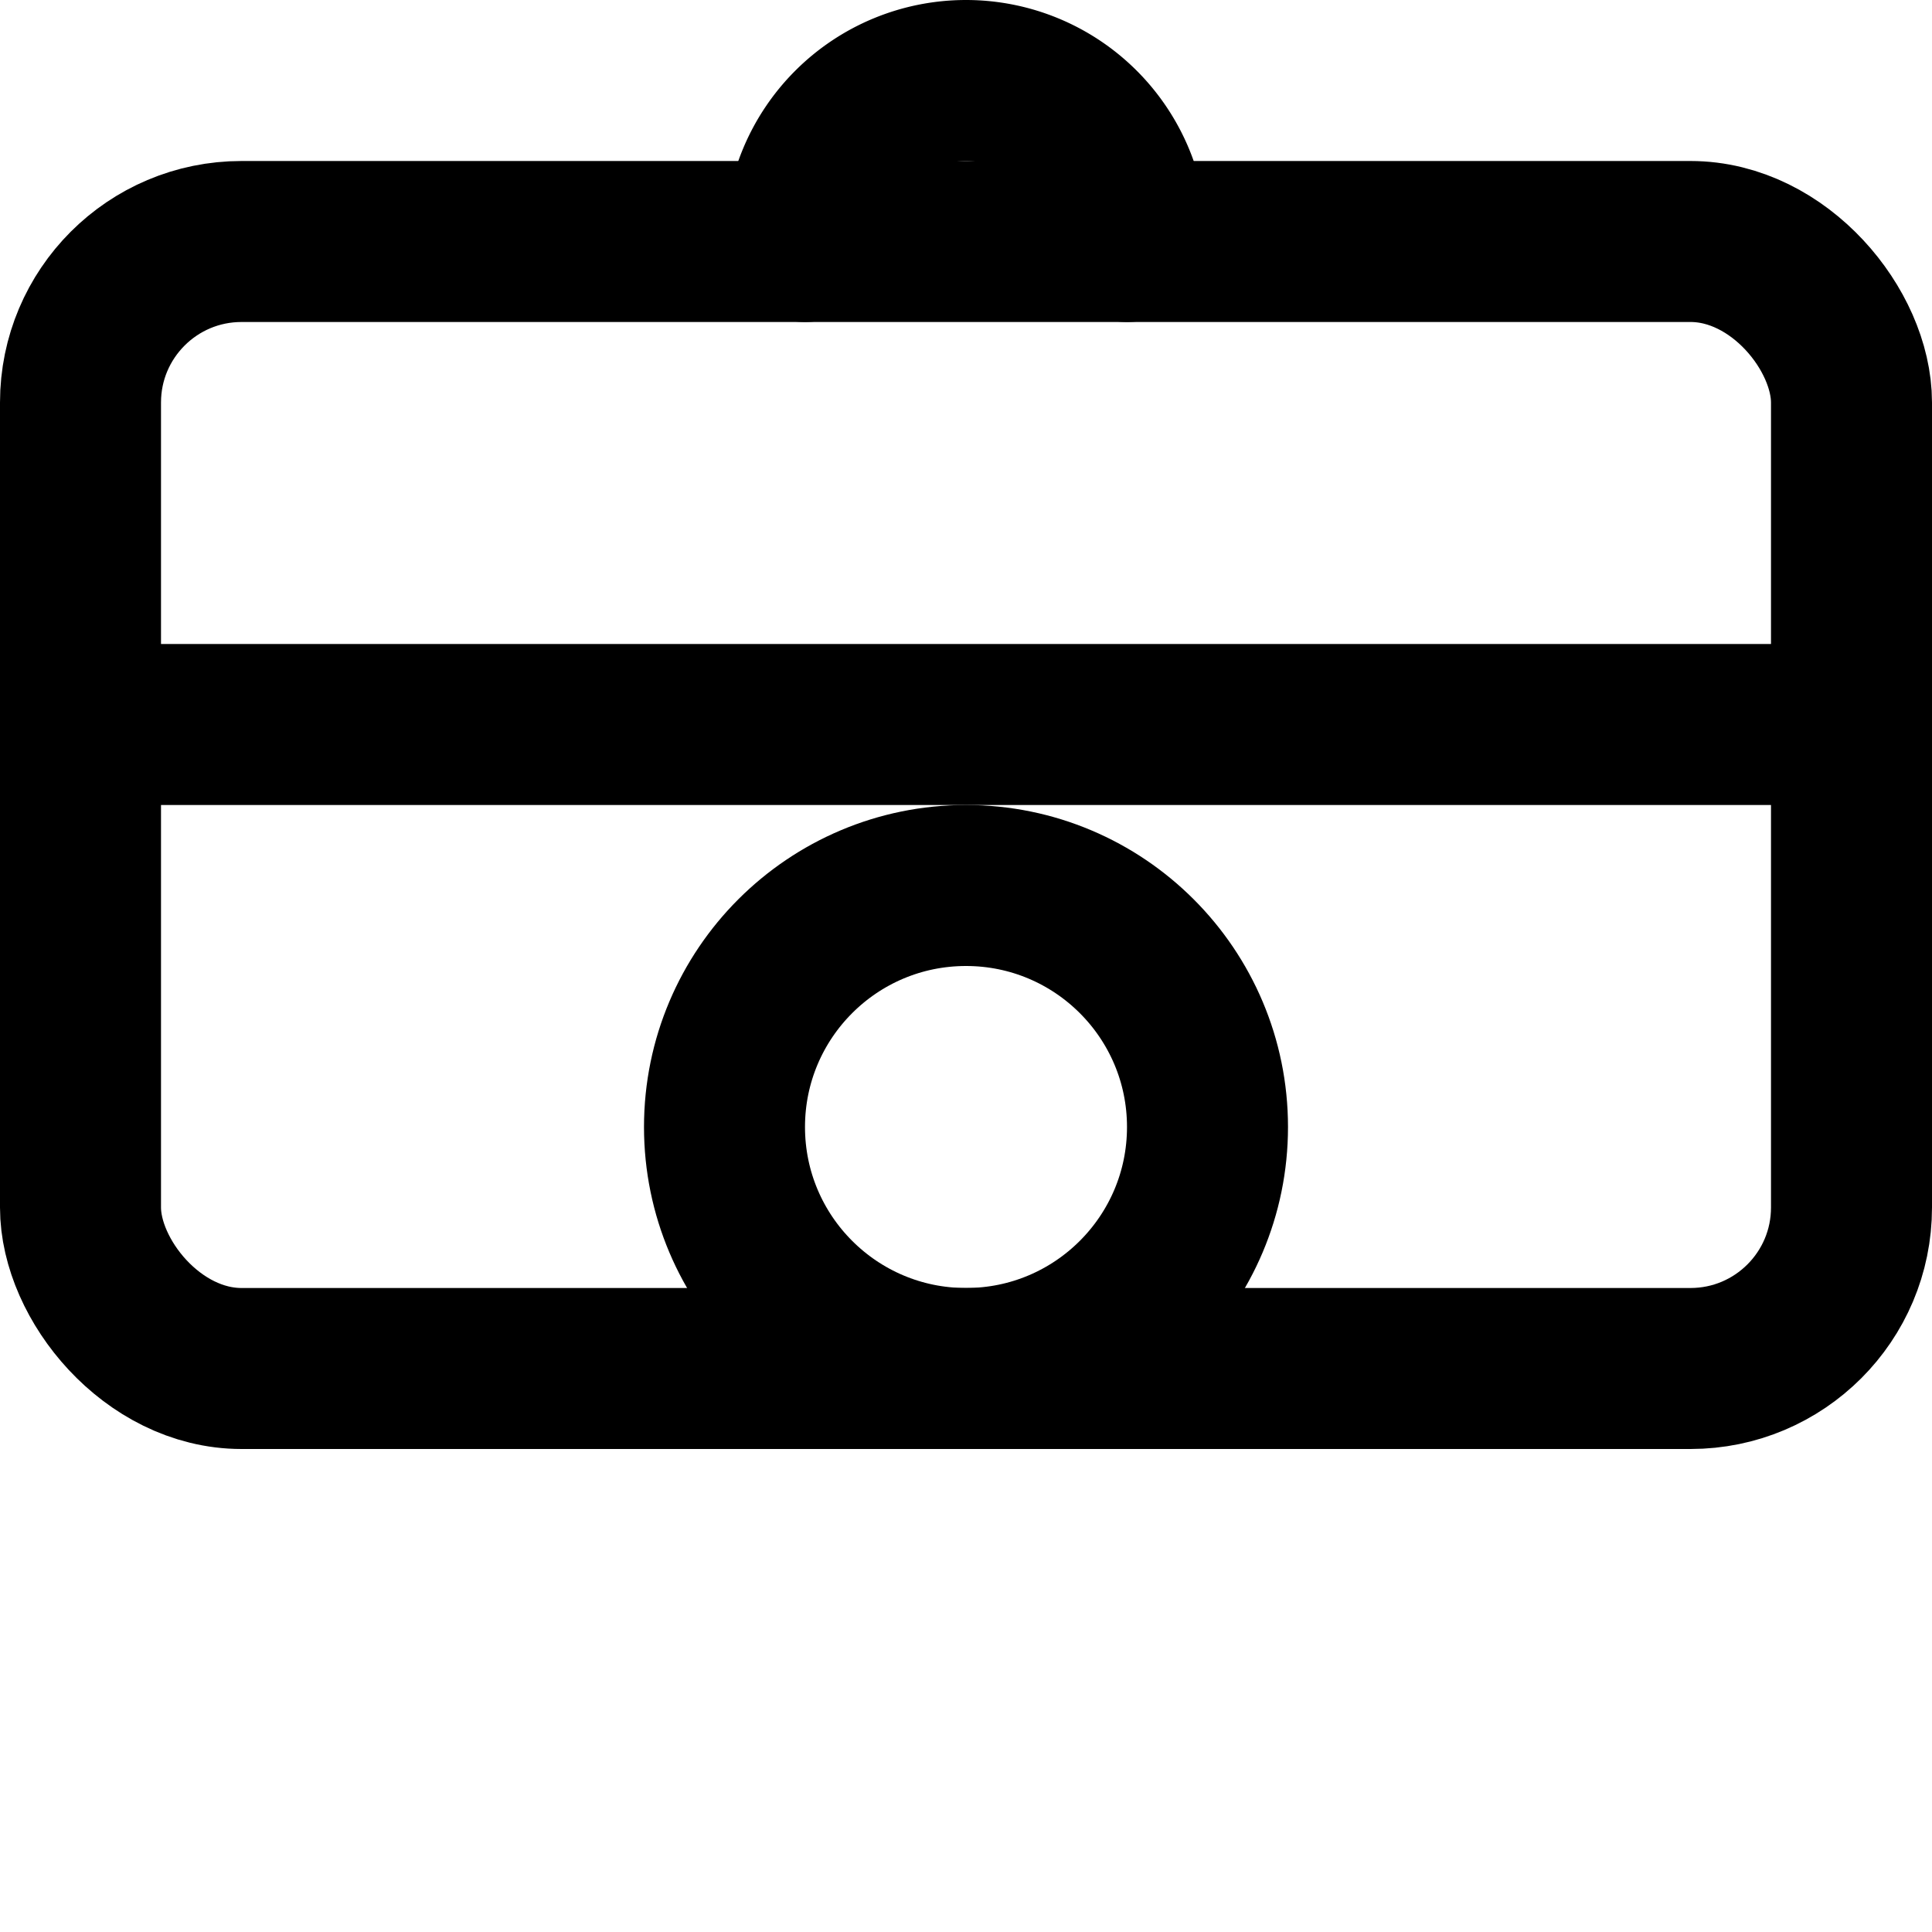
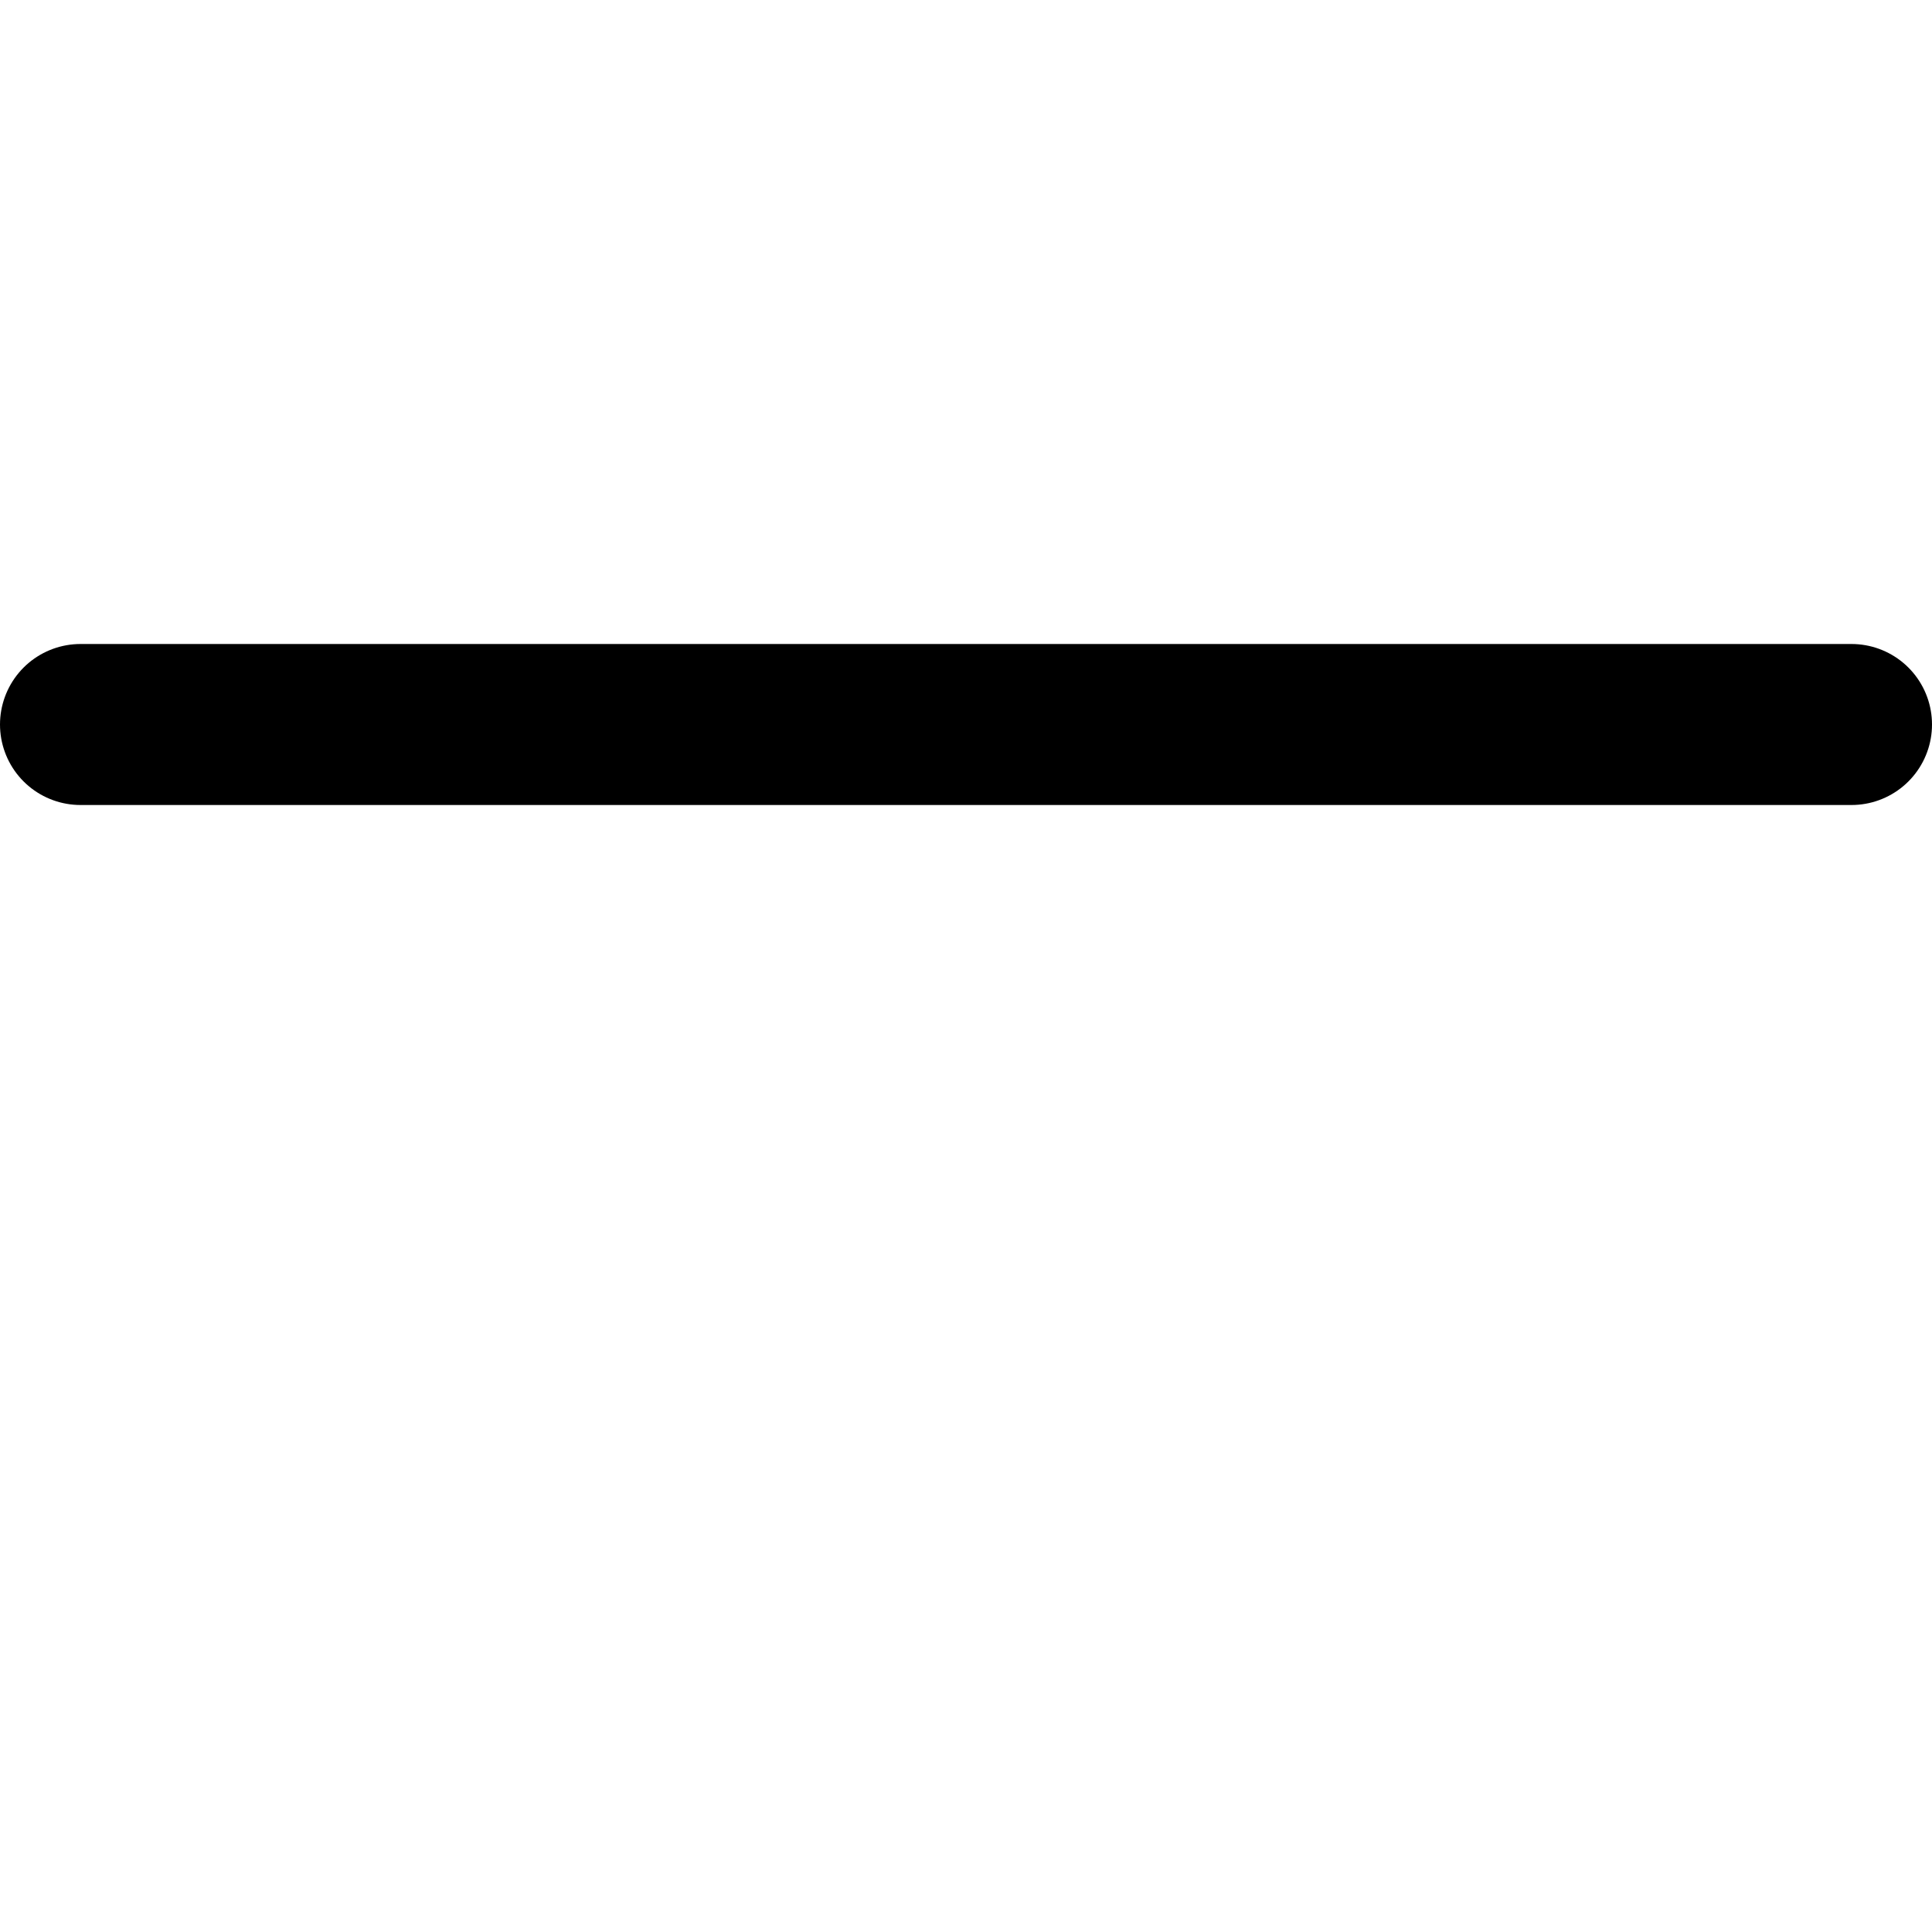
<svg xmlns="http://www.w3.org/2000/svg" width="100" height="100" viewBox="0 0 24 24" fill="none" stroke="currentColor" stroke-width="2" stroke-linecap="round" stroke-linejoin="round" class="feather feather-treasure">
-   <rect x="1" y="3" width="22" height="14" rx="2" ry="2" />
  <path d="M1 9h22" />
-   <path d="M14 3a2 2 0 0 0-4 0" />
-   <circle cx="12" cy="14" r="3" />
</svg>